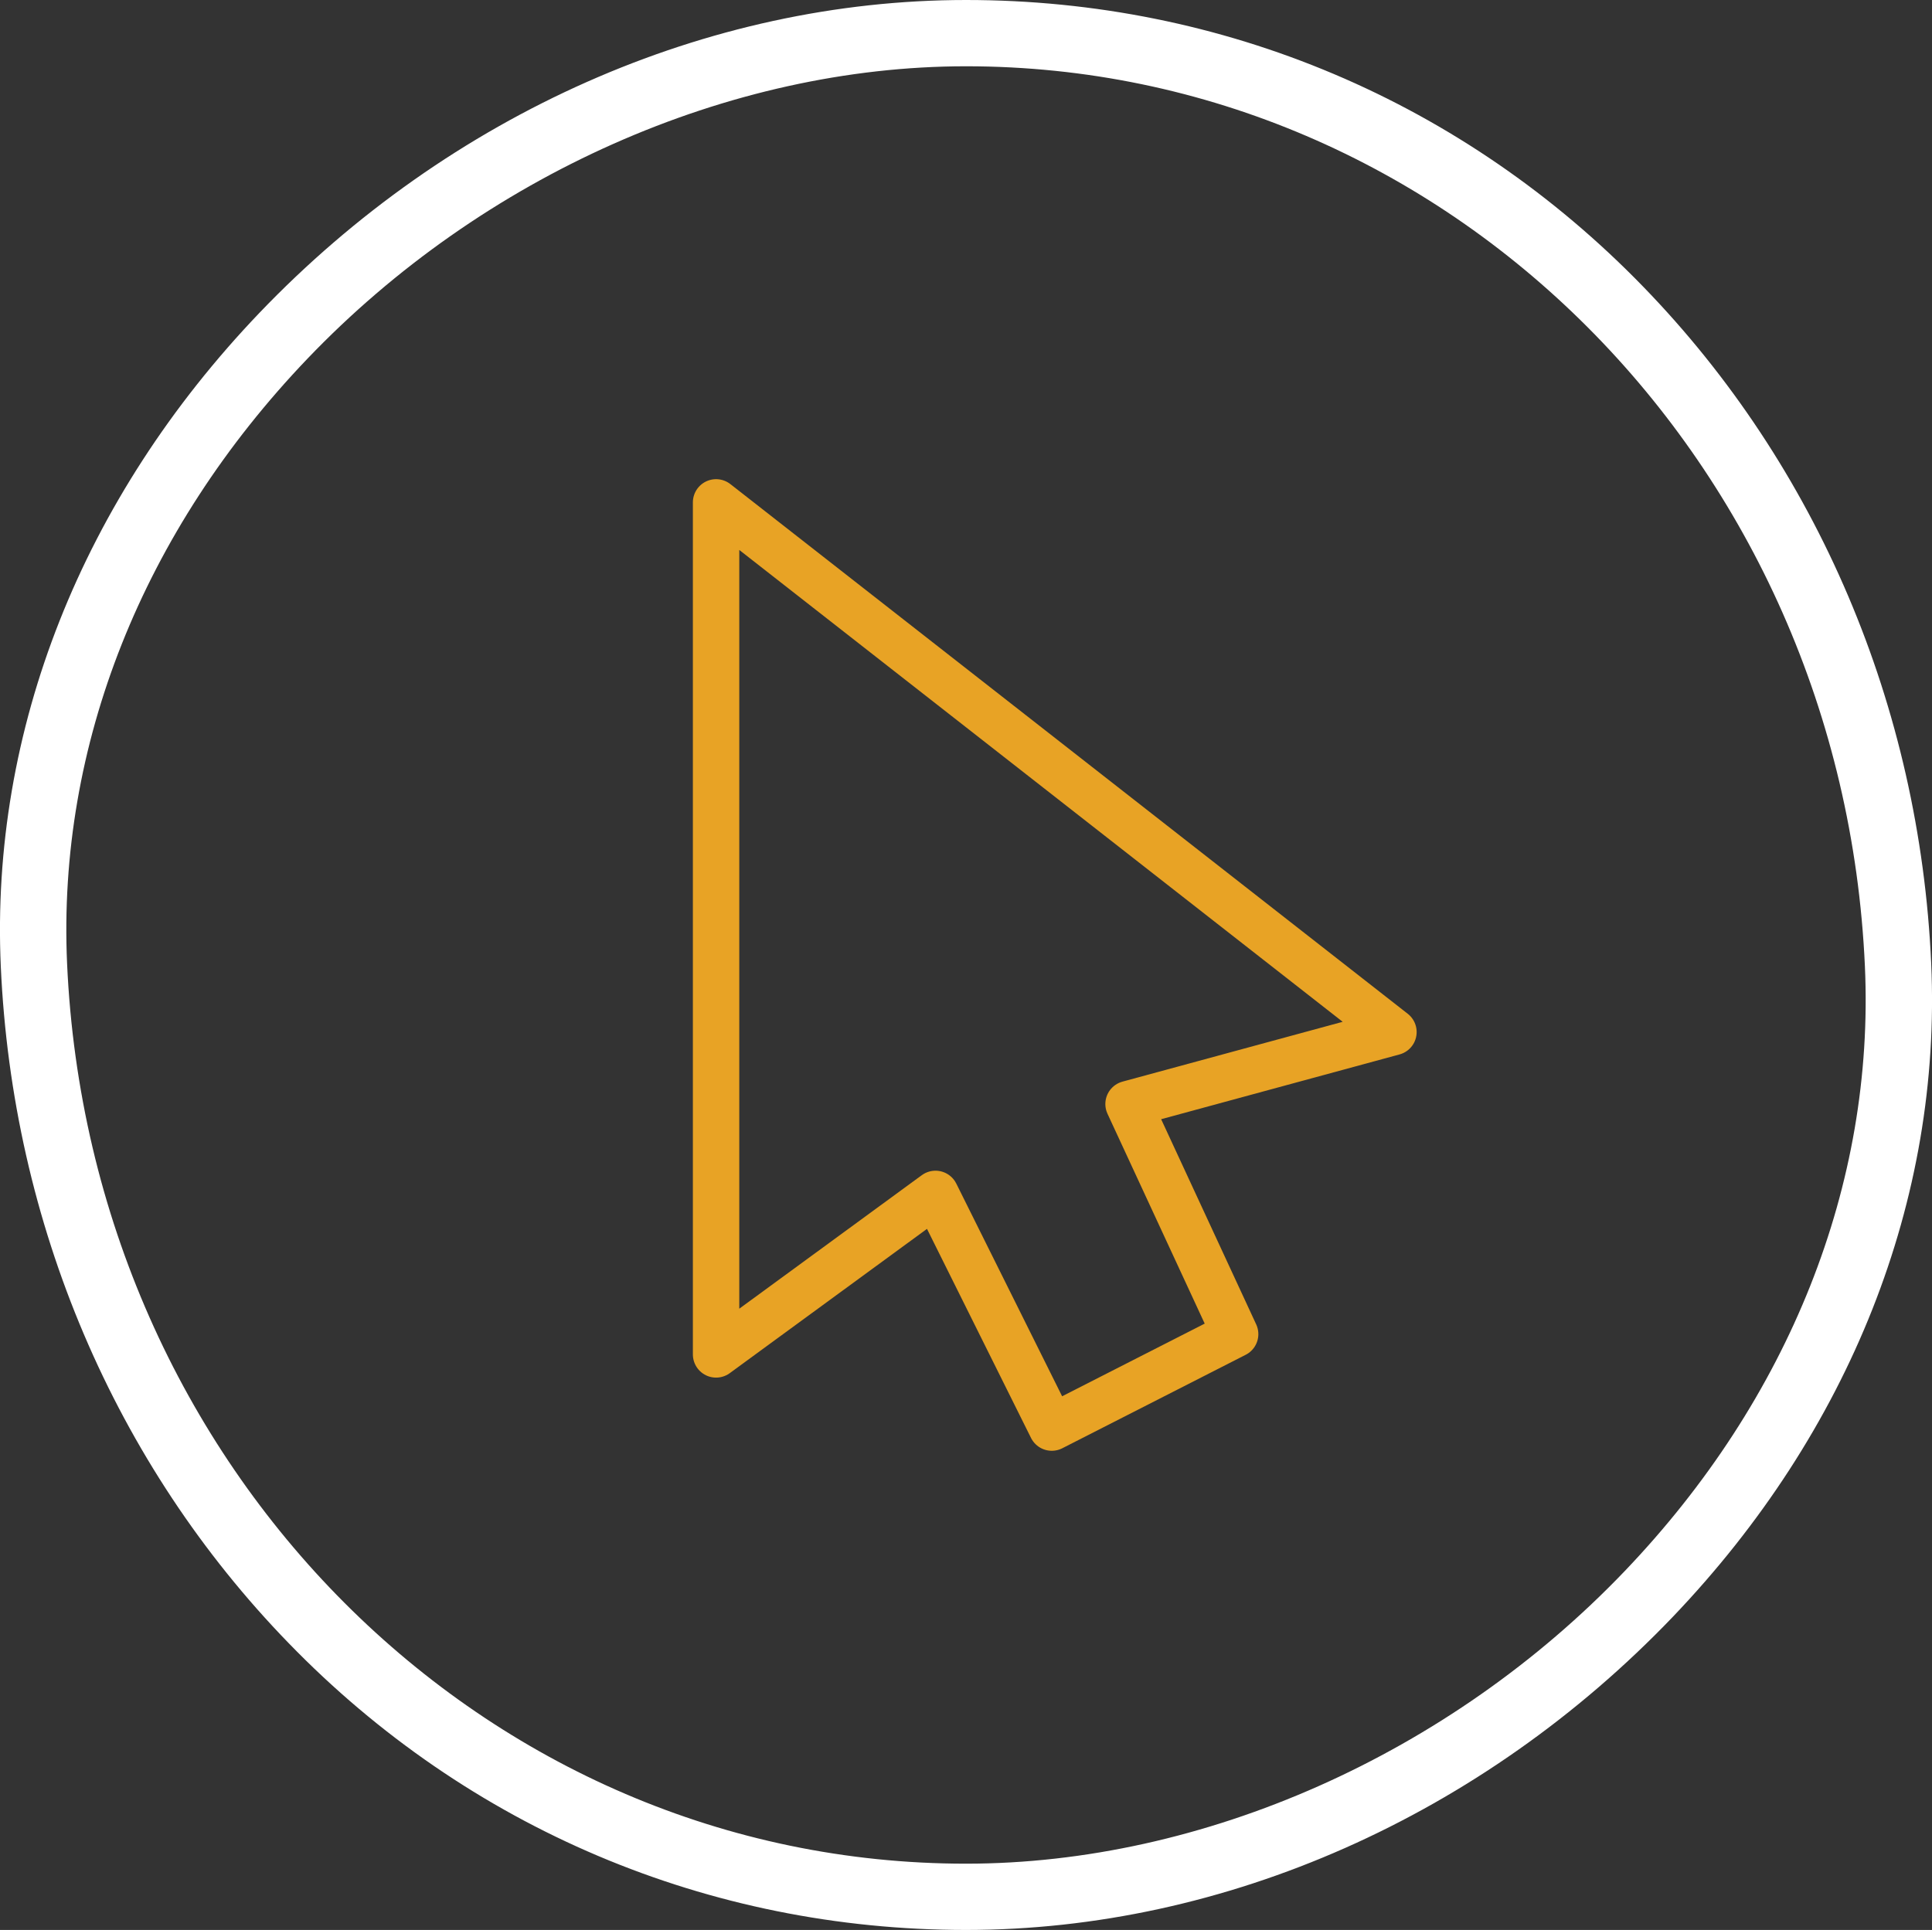
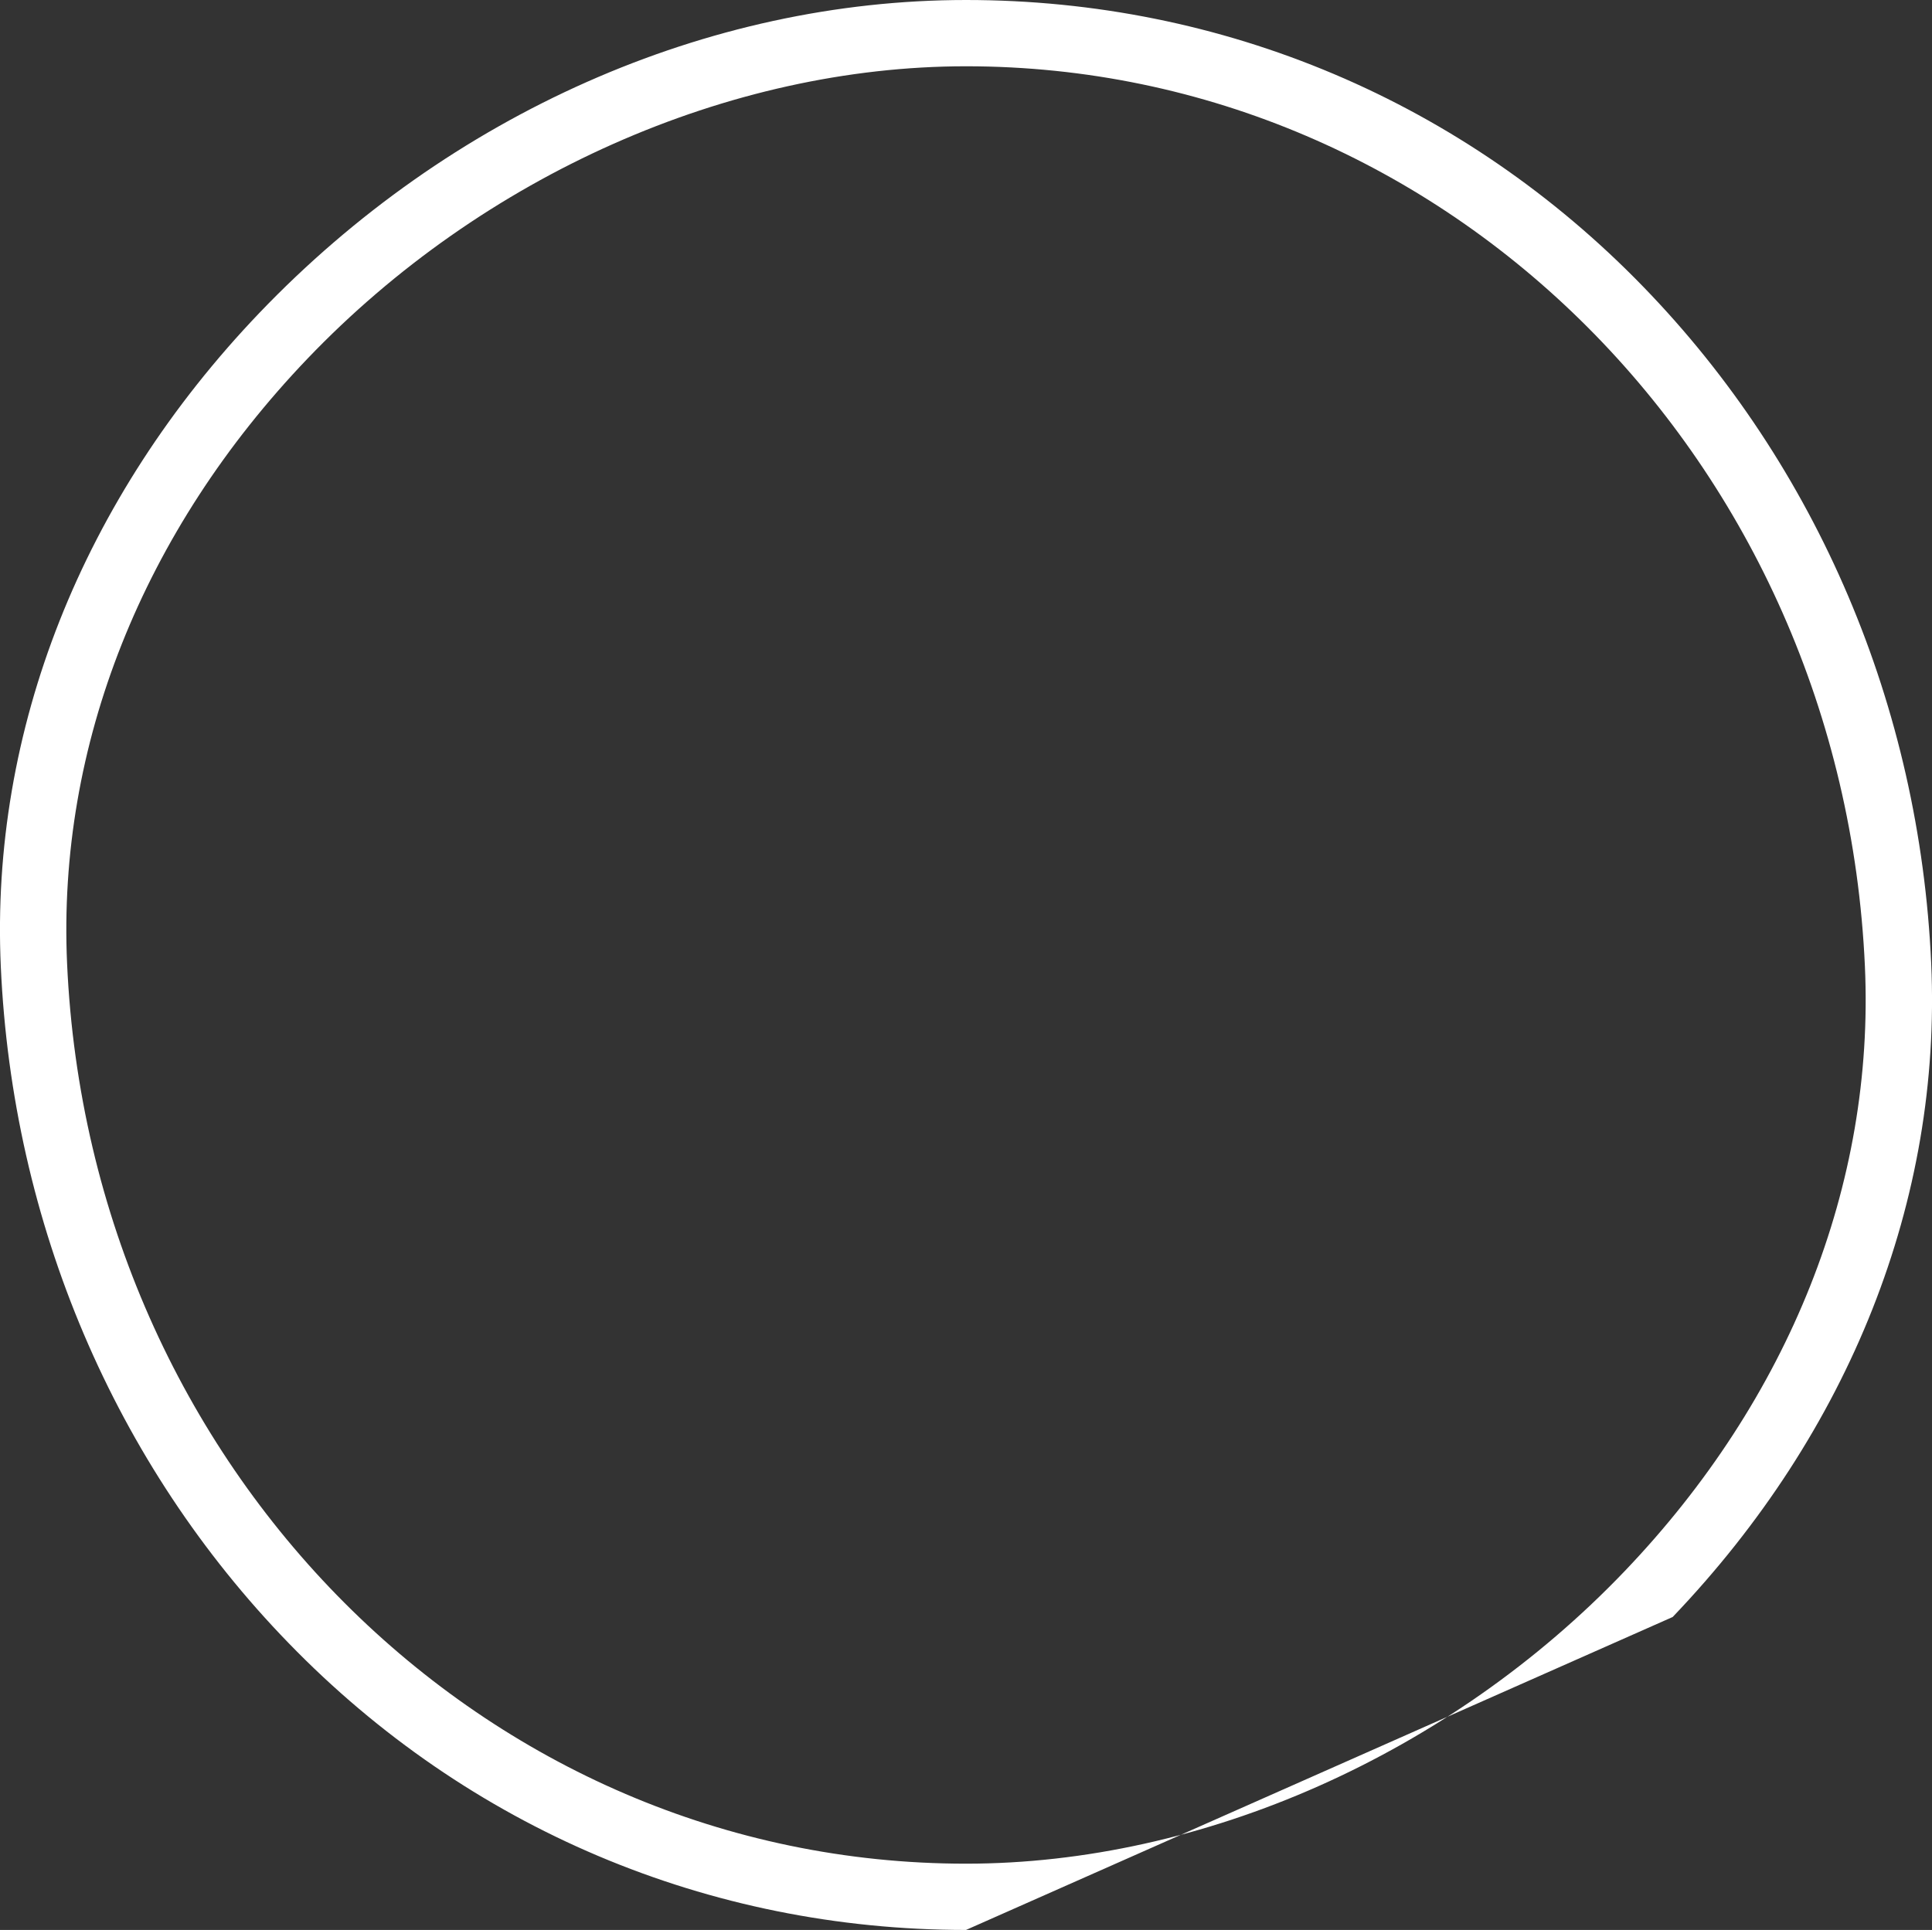
<svg xmlns="http://www.w3.org/2000/svg" version="1.1" id="Camada_1" x="0px" y="0px" viewBox="0 0 145.72 145.6" style="enable-background:new 0 0 145.72 145.6;" xml:space="preserve">
  <rect x="0" y="0" width="145.72" height="145.6" fill="#333333" stroke="none" />
  <style type="text/css">
	.st0{fill:#2B2B2B;}
	.st1{fill:#969696;}
	.st2{fill:#E8A325;}
	.st3{fill:none;stroke:#969696;stroke-miterlimit:10;}
	.st4{fill:#FFFFFF;}
	.st5{fill:none;stroke:#E8A325;stroke-width:0.75;stroke-linecap:round;stroke-miterlimit:10;stroke-dasharray:5.026,12.062;}
	.st6{fill:#474747;}
	.st7{fill:none;stroke:#E8A325;stroke-width:5;stroke-linecap:round;stroke-miterlimit:10;}
	.st8{fill:none;stroke:#969696;stroke-width:2;stroke-linecap:round;stroke-miterlimit:10;stroke-dasharray:5,13;}
	.st9{opacity:0.17;fill:none;stroke:#B2B2B2;stroke-width:3;enable-background:new    ;}
	.st10{opacity:0.17;}
	.st11{fill:none;stroke:#B2B2B2;stroke-width:3;}
	.st12{fill:#B2B2B2;}
	.st13{fill:none;stroke:#FFFFFF;stroke-width:5;stroke-miterlimit:10;}
	.st14{fill:none;stroke:#E8A325;stroke-linecap:round;stroke-miterlimit:10;}
	.st15{fill:none;stroke:#E8A325;stroke-width:0.5;stroke-miterlimit:10;}
	.st16{fill:#E49412;stroke:#E8A325;stroke-width:0.5;stroke-miterlimit:10;}
	.st17{fill:none;stroke:#FFFFFF;stroke-width:3;stroke-miterlimit:10;}
	.st18{fill:#F7A416;}
	.st19{fill:#454545;}
	.st20{fill:#343434;}
	.st21{fill:#F4F4F4;}
	.st22{fill:none;stroke:#E8A325;stroke-width:3.5;stroke-linecap:round;stroke-linejoin:round;stroke-miterlimit:10;}
</style>
  <g>
    <g>
      <g>
        <g>
-           <path class="st4" d="M72.86,145.6c-19.41,0-37.55-7.68-51.08-21.63C8.64,110.44,0.93,92.31,0.06,72.91      c-0.8-17.8,6.13-35.31,19.5-49.3C33.91,8.61,53.34,0,72.86,0c19.41,0,37.55,7.68,51.08,21.63      c13.13,13.53,20.85,31.67,21.72,51.06c0.8,17.8-6.13,35.31-19.5,49.3C111.8,136.99,92.38,145.6,72.86,145.6z M72.86,5      c-17.89,0-36.47,8.25-49.68,22.07C10.76,40.06,4.32,56.26,5.06,72.69c1.71,38.08,31.49,67.91,67.8,67.91      c17.89,0,36.47-8.25,49.68-22.07c12.42-12.99,18.86-29.19,18.12-45.62C138.95,34.83,109.17,5,72.86,5z" />
+           <path class="st4" d="M72.86,145.6c-19.41,0-37.55-7.68-51.08-21.63C8.64,110.44,0.93,92.31,0.06,72.91      c-0.8-17.8,6.13-35.31,19.5-49.3C33.91,8.61,53.34,0,72.86,0c19.41,0,37.55,7.68,51.08,21.63      c13.13,13.53,20.85,31.67,21.72,51.06c0.8,17.8-6.13,35.31-19.5,49.3z M72.86,5      c-17.89,0-36.47,8.25-49.68,22.07C10.76,40.06,4.32,56.26,5.06,72.69c1.71,38.08,31.49,67.91,67.8,67.91      c17.89,0,36.47-8.25,49.68-22.07c12.42-12.99,18.86-29.19,18.12-45.62C138.95,34.83,109.17,5,72.86,5z" />
        </g>
      </g>
    </g>
    <g id="XMLID_92_">
      <g>
-         <polygon class="st22" points="54.01,37.9 54.01,102.18 70.56,90.07 79.33,107.7 93.16,100.65 85.12,83.29 105.1,77.86    " />
-       </g>
+         </g>
    </g>
  </g>
</svg>